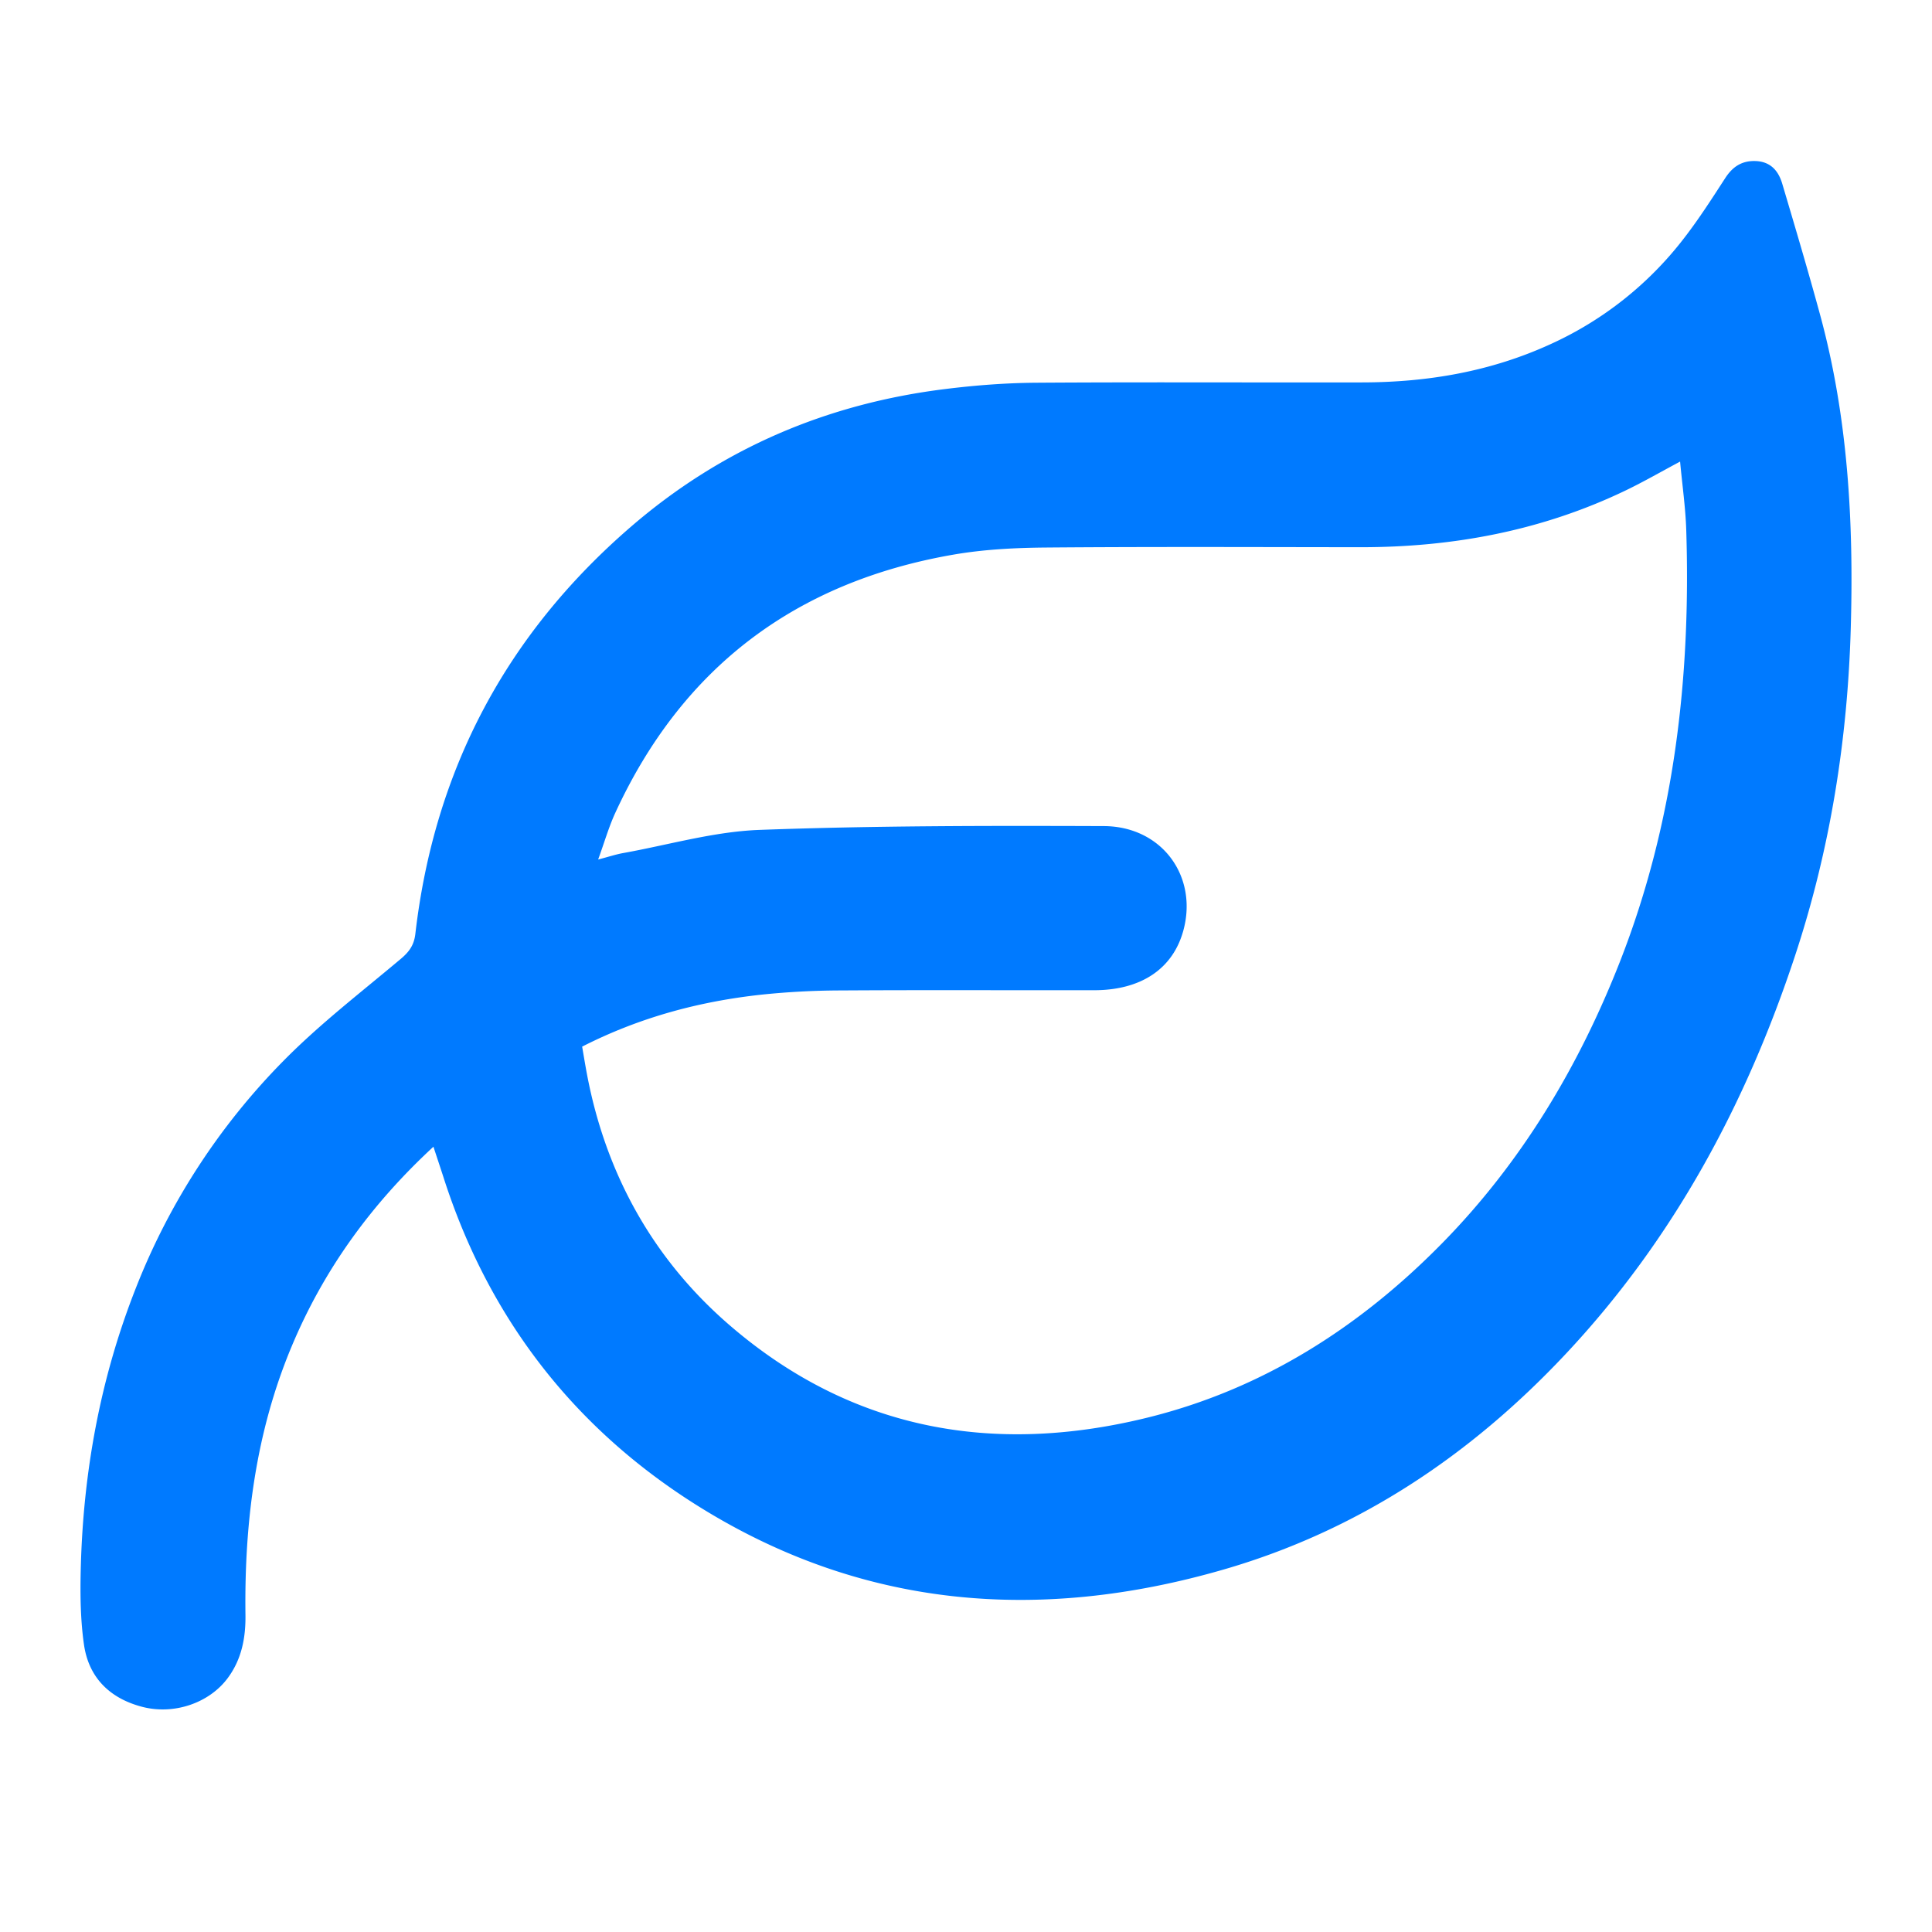
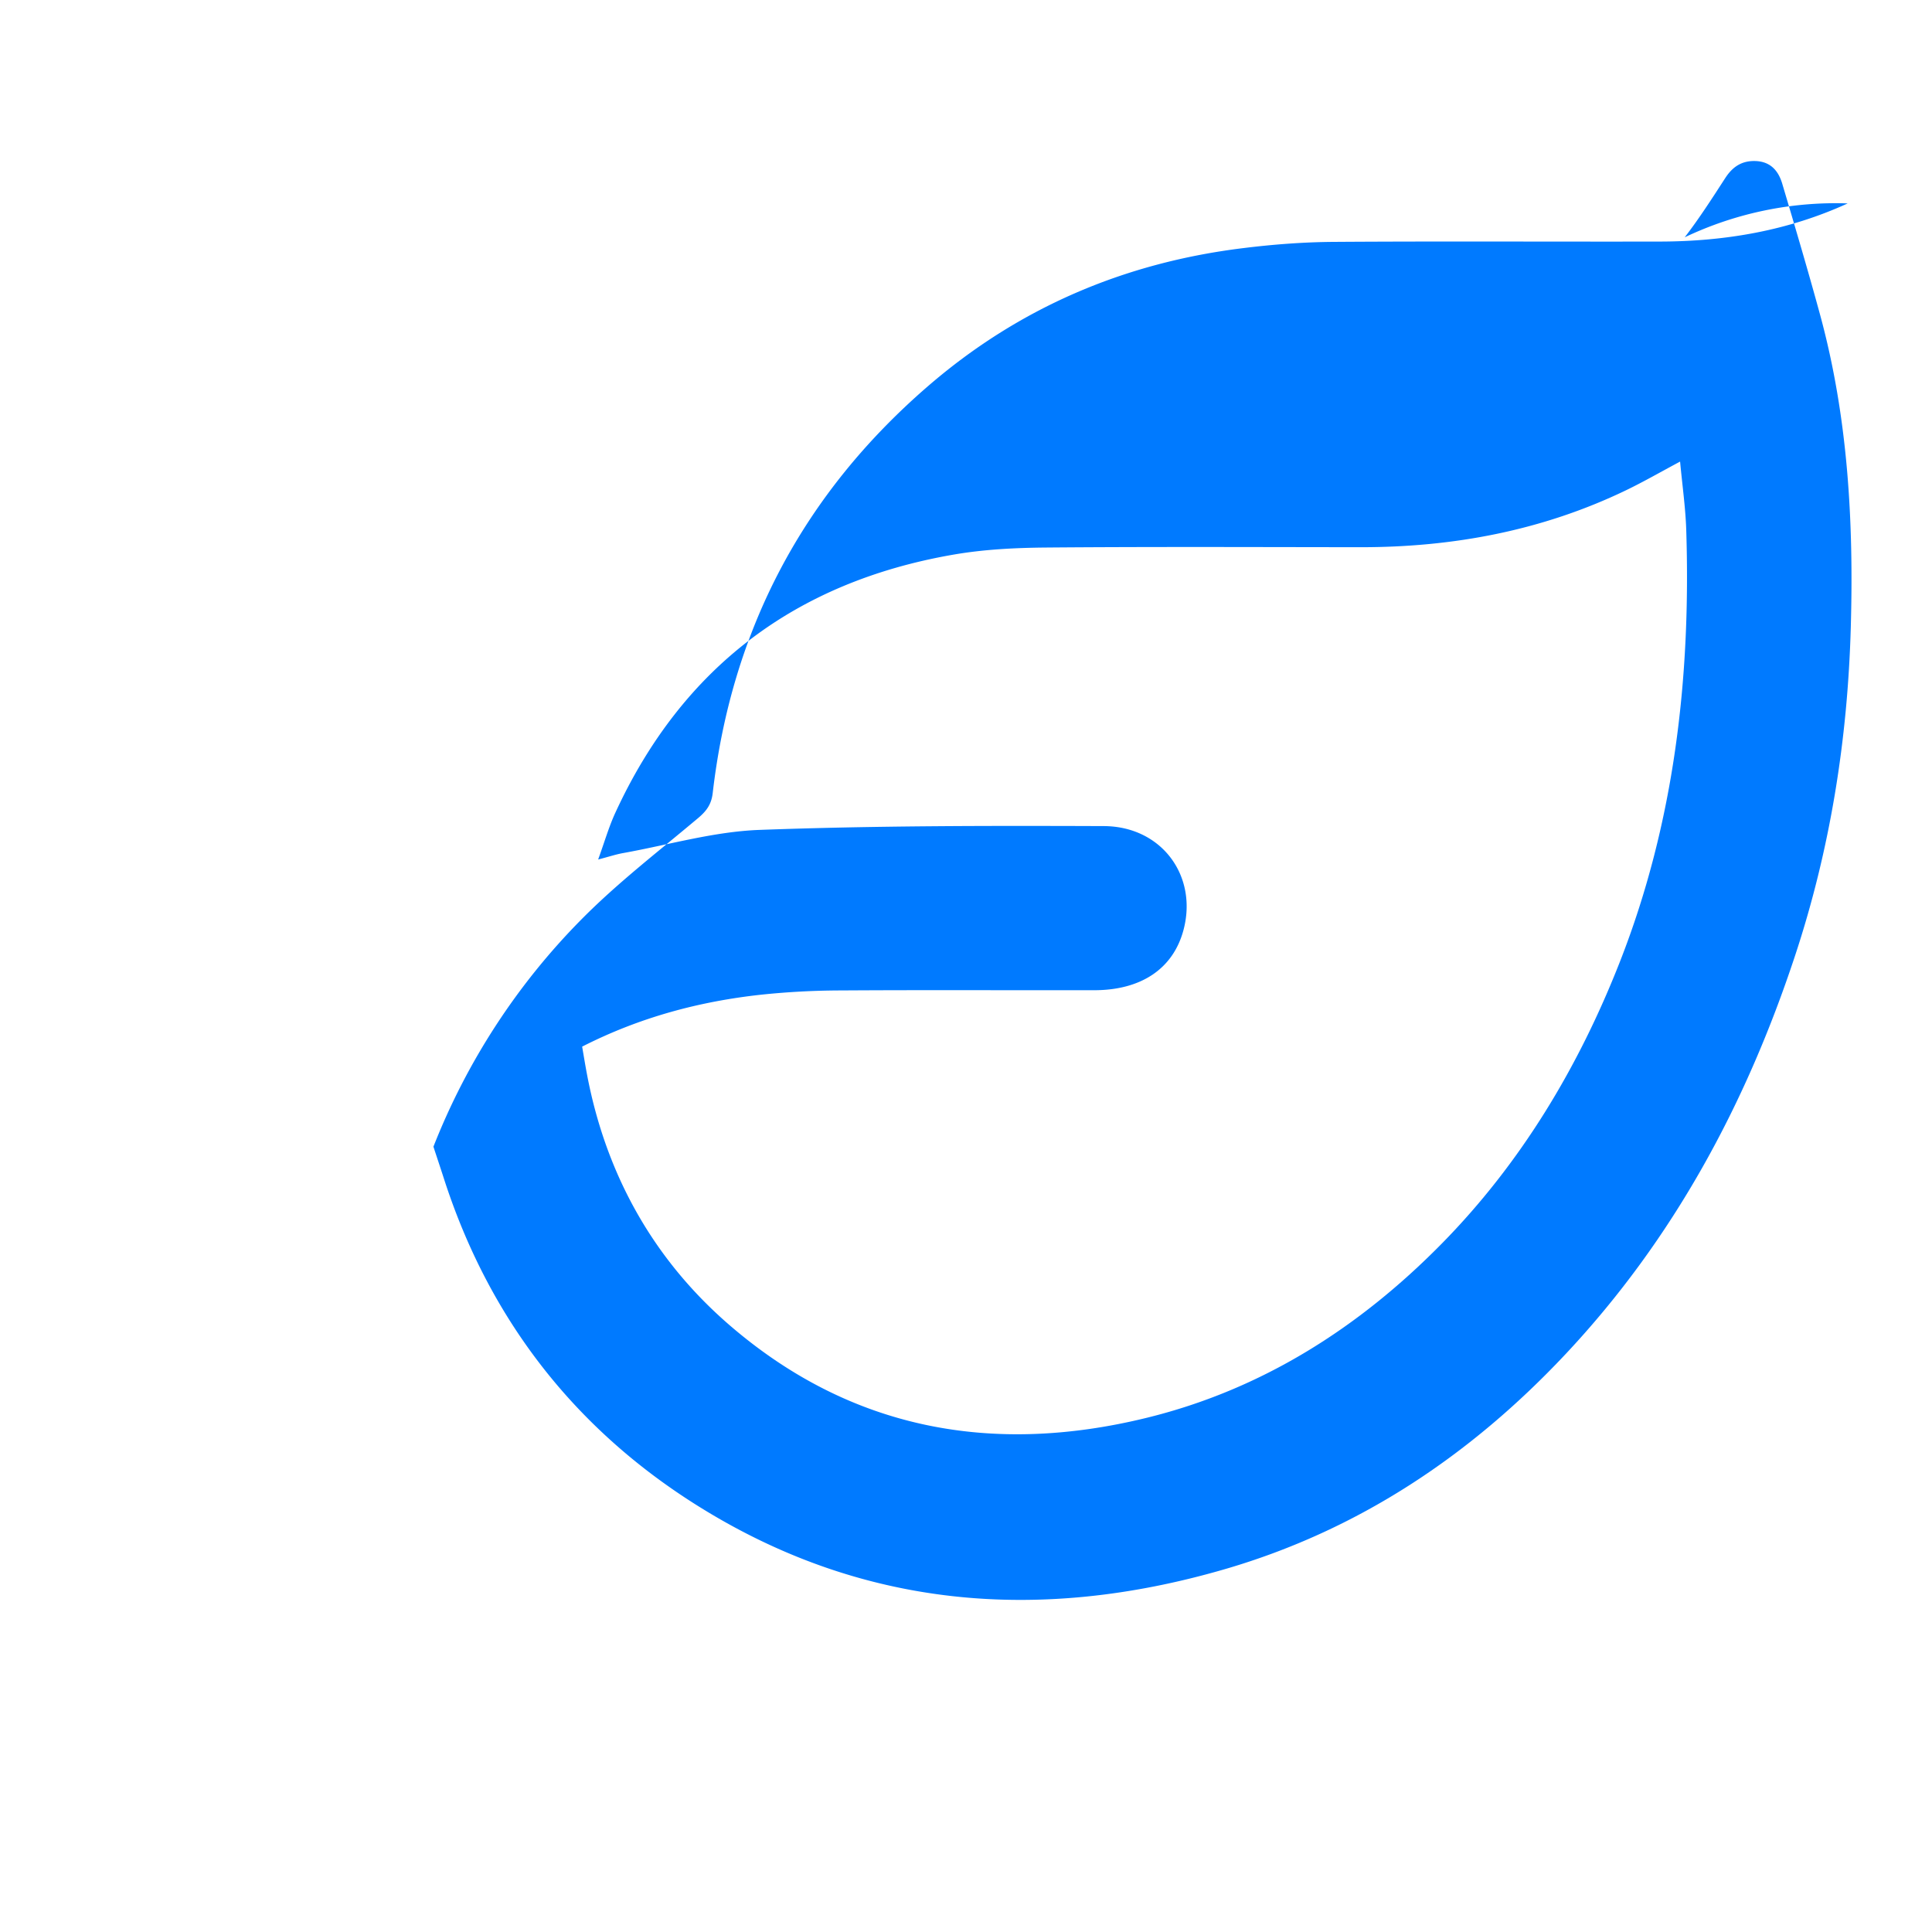
<svg xmlns="http://www.w3.org/2000/svg" width="60" height="60" viewBox="0 0 60 60" fill="none">
-   <path d="M13.46 35.613c-1.937 1.791-3.402 3.818-4.393 6.179-1.125 2.675-1.481 5.486-1.444 8.364.009.703-.117 1.376-.552 1.96-.57.768-1.656 1.148-2.648.893-1.003-.26-1.664-.899-1.814-1.927-.11-.761-.12-1.544-.102-2.315.07-3.022.602-5.956 1.718-8.78a20.89 20.89 0 0 1 4.579-7.042c1.129-1.146 2.418-2.135 3.652-3.174.255-.217.402-.42.443-.768.587-5.069 2.805-9.276 6.67-12.623 2.83-2.45 6.113-3.848 9.809-4.301.93-.115 1.872-.187 2.809-.193 3.382-.023 6.765-.003 10.146-.01 2.016-.006 3.965-.339 5.814-1.185A10.91 10.91 0 0 0 52.32 7.37c.452-.587.853-1.213 1.256-1.835.226-.35.507-.544.931-.534.475.012.723.3.843.707.403 1.356.806 2.714 1.178 4.08.863 3.176 1.042 6.42.95 9.693-.097 3.482-.638 6.889-1.73 10.196-1.522 4.61-3.777 8.803-7.122 12.37-2.96 3.155-6.453 5.488-10.622 6.695-5.737 1.661-11.274 1.218-16.4-2.018-3.829-2.418-6.447-5.836-7.833-10.168-.096-.296-.195-.592-.31-.943l-.002.001zm4.619-3.11c.053.308.098.584.15.858.587 3.11 2.065 5.759 4.442 7.805 3.763 3.24 8.158 4.035 12.93 2.868 3.592-.879 6.607-2.803 9.171-5.409 2.47-2.511 4.258-5.496 5.54-8.768 1.685-4.305 2.202-8.804 2.056-13.395-.022-.695-.123-1.388-.191-2.127-.606.323-1.134.628-1.68.891-2.605 1.254-5.369 1.77-8.245 1.768-3.251-.003-6.502-.017-9.753.01-.969.008-1.952.057-2.904.223-4.881.849-8.41 3.5-10.489 8.022-.199.434-.332.9-.53 1.444.345-.09.562-.163.785-.202 1.409-.254 2.812-.666 4.23-.718 3.558-.131 7.125-.131 10.688-.118 1.802.007 2.929 1.555 2.472 3.24-.322 1.186-1.305 1.855-2.765 1.857-2.624.004-5.248-.01-7.872.007a24.36 24.36 0 0 0-2.467.131c-1.931.21-3.786.706-5.568 1.614z" fill="#007AFF" />
+   <path d="M13.46 35.613a20.89 20.89 0 0 1 4.579-7.042c1.129-1.146 2.418-2.135 3.652-3.174.255-.217.402-.42.443-.768.587-5.069 2.805-9.276 6.67-12.623 2.83-2.45 6.113-3.848 9.809-4.301.93-.115 1.872-.187 2.809-.193 3.382-.023 6.765-.003 10.146-.01 2.016-.006 3.965-.339 5.814-1.185A10.91 10.91 0 0 0 52.32 7.37c.452-.587.853-1.213 1.256-1.835.226-.35.507-.544.931-.534.475.012.723.3.843.707.403 1.356.806 2.714 1.178 4.08.863 3.176 1.042 6.42.95 9.693-.097 3.482-.638 6.889-1.73 10.196-1.522 4.61-3.777 8.803-7.122 12.37-2.96 3.155-6.453 5.488-10.622 6.695-5.737 1.661-11.274 1.218-16.4-2.018-3.829-2.418-6.447-5.836-7.833-10.168-.096-.296-.195-.592-.31-.943l-.002.001zm4.619-3.11c.053.308.098.584.15.858.587 3.11 2.065 5.759 4.442 7.805 3.763 3.24 8.158 4.035 12.93 2.868 3.592-.879 6.607-2.803 9.171-5.409 2.47-2.511 4.258-5.496 5.54-8.768 1.685-4.305 2.202-8.804 2.056-13.395-.022-.695-.123-1.388-.191-2.127-.606.323-1.134.628-1.68.891-2.605 1.254-5.369 1.77-8.245 1.768-3.251-.003-6.502-.017-9.753.01-.969.008-1.952.057-2.904.223-4.881.849-8.41 3.5-10.489 8.022-.199.434-.332.9-.53 1.444.345-.09.562-.163.785-.202 1.409-.254 2.812-.666 4.23-.718 3.558-.131 7.125-.131 10.688-.118 1.802.007 2.929 1.555 2.472 3.24-.322 1.186-1.305 1.855-2.765 1.857-2.624.004-5.248-.01-7.872.007a24.36 24.36 0 0 0-2.467.131c-1.931.21-3.786.706-5.568 1.614z" fill="#007AFF" />
</svg>